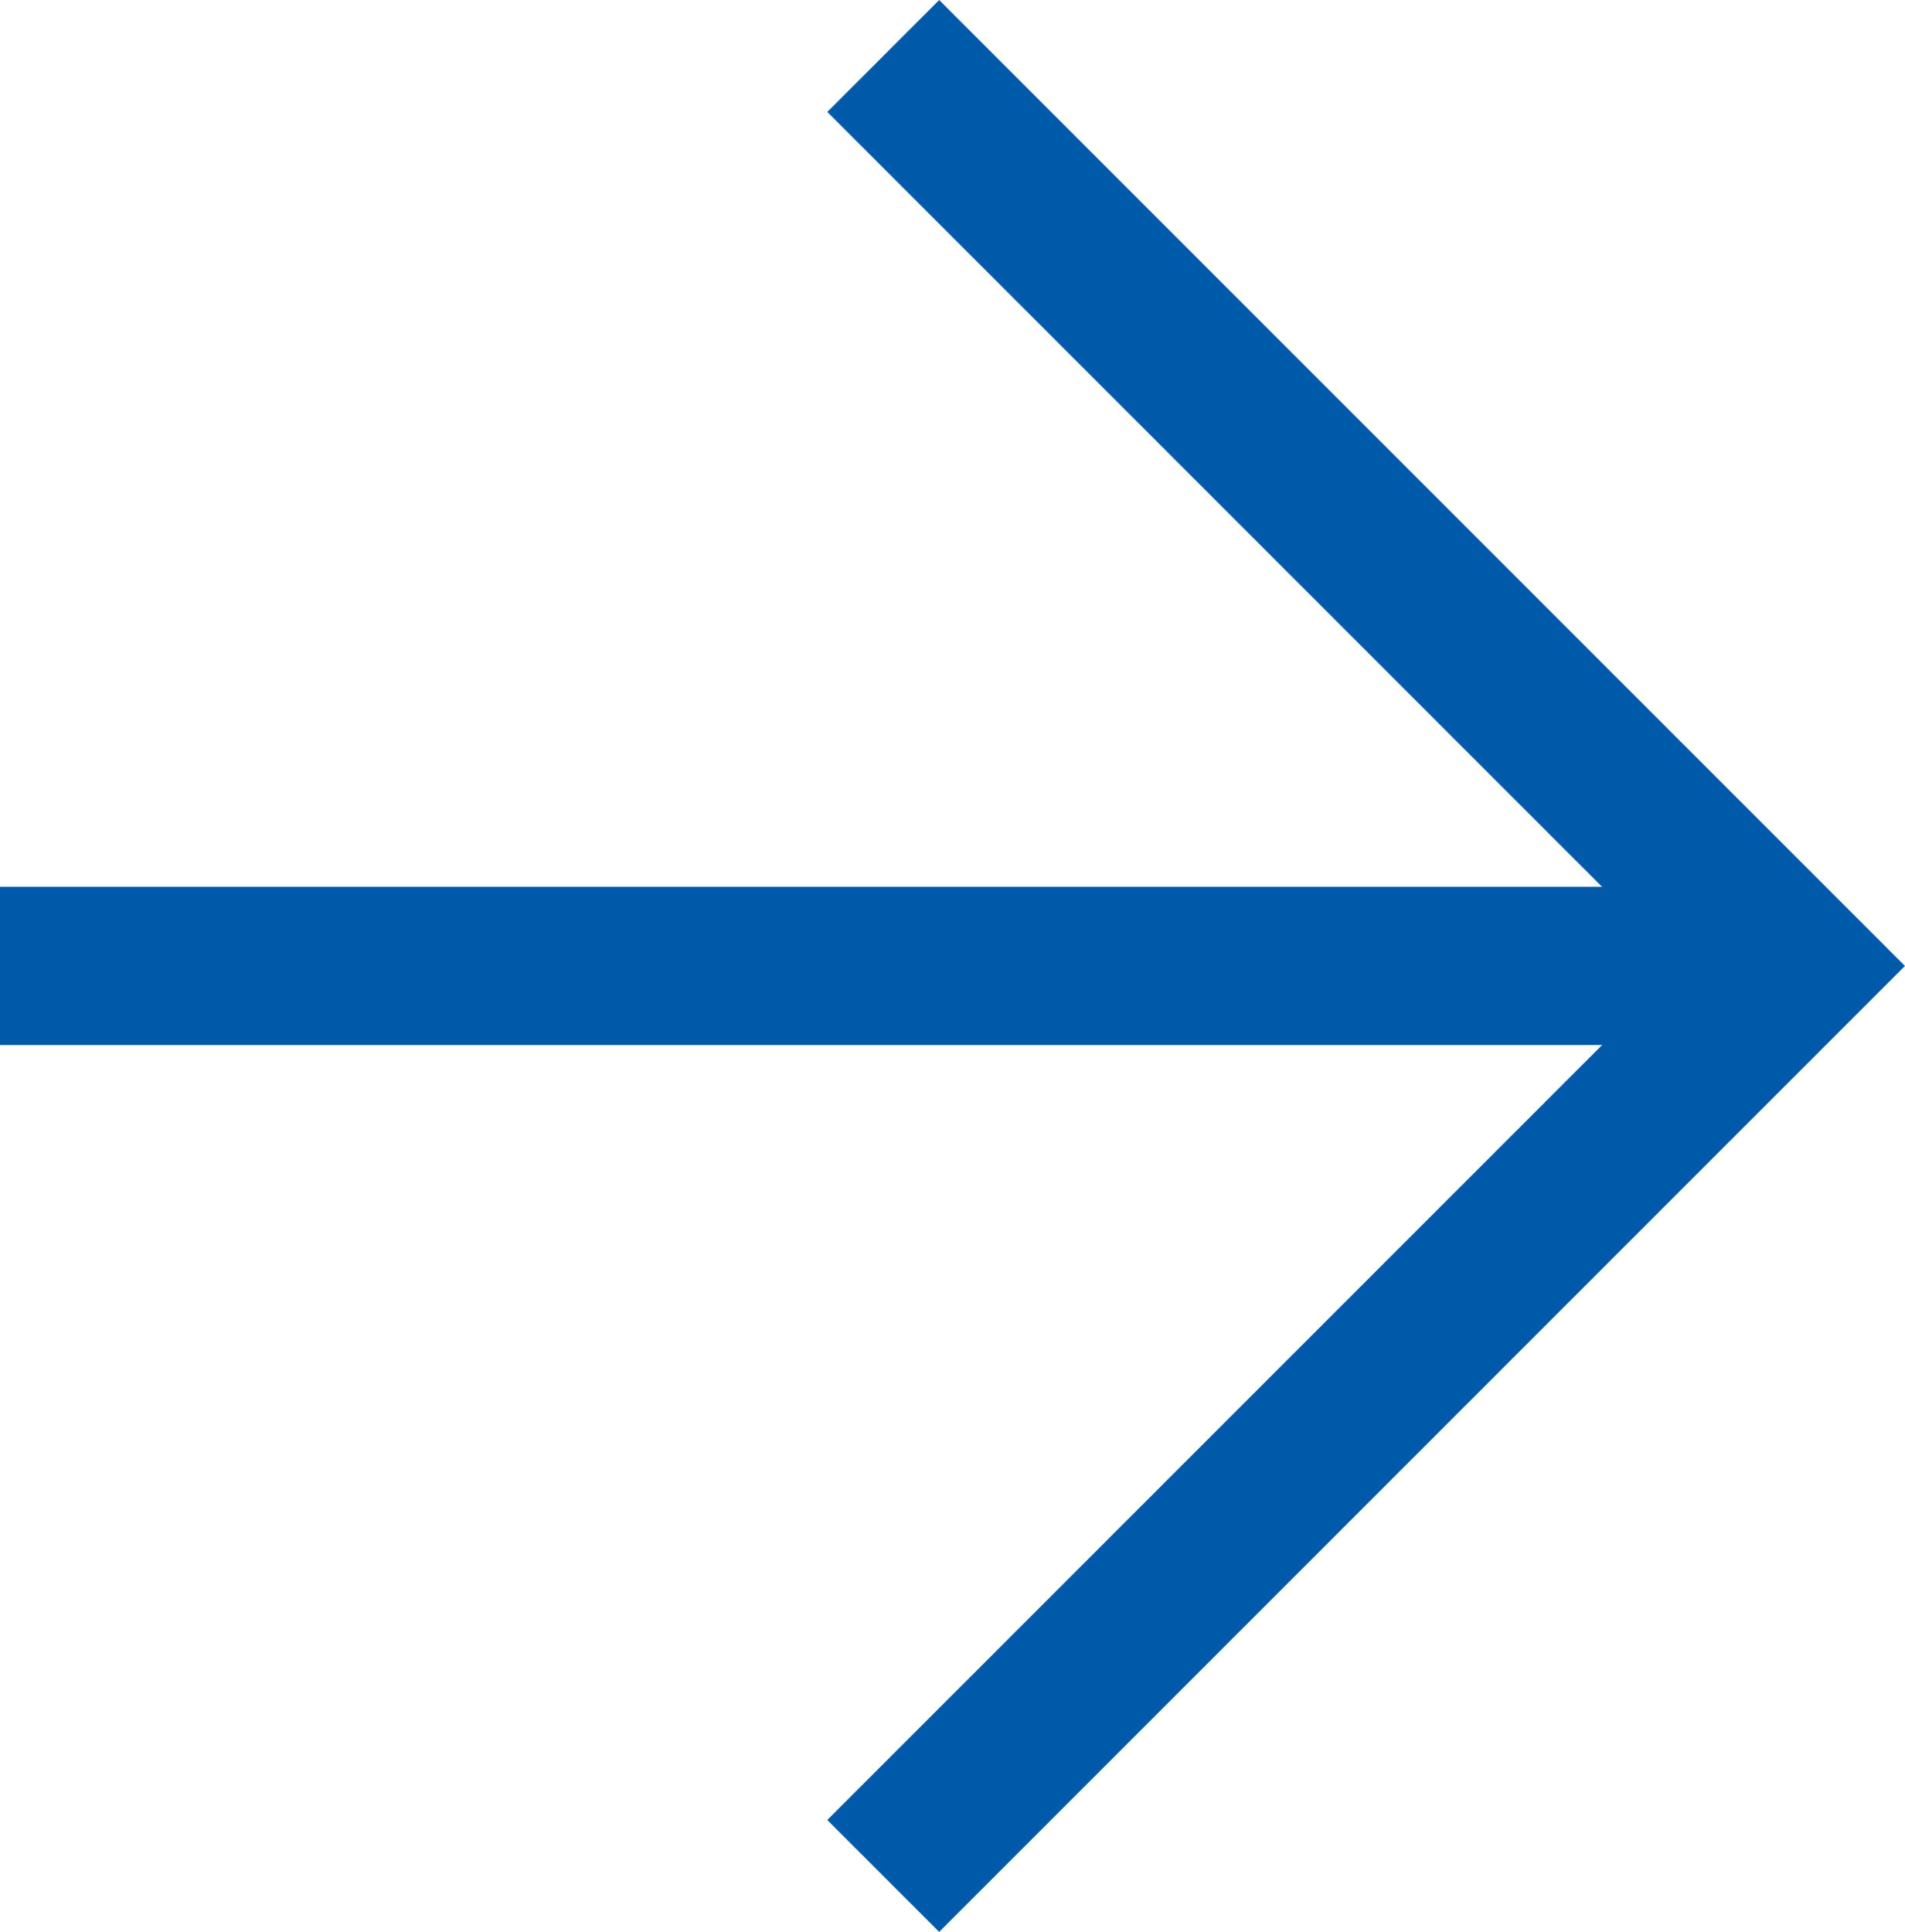
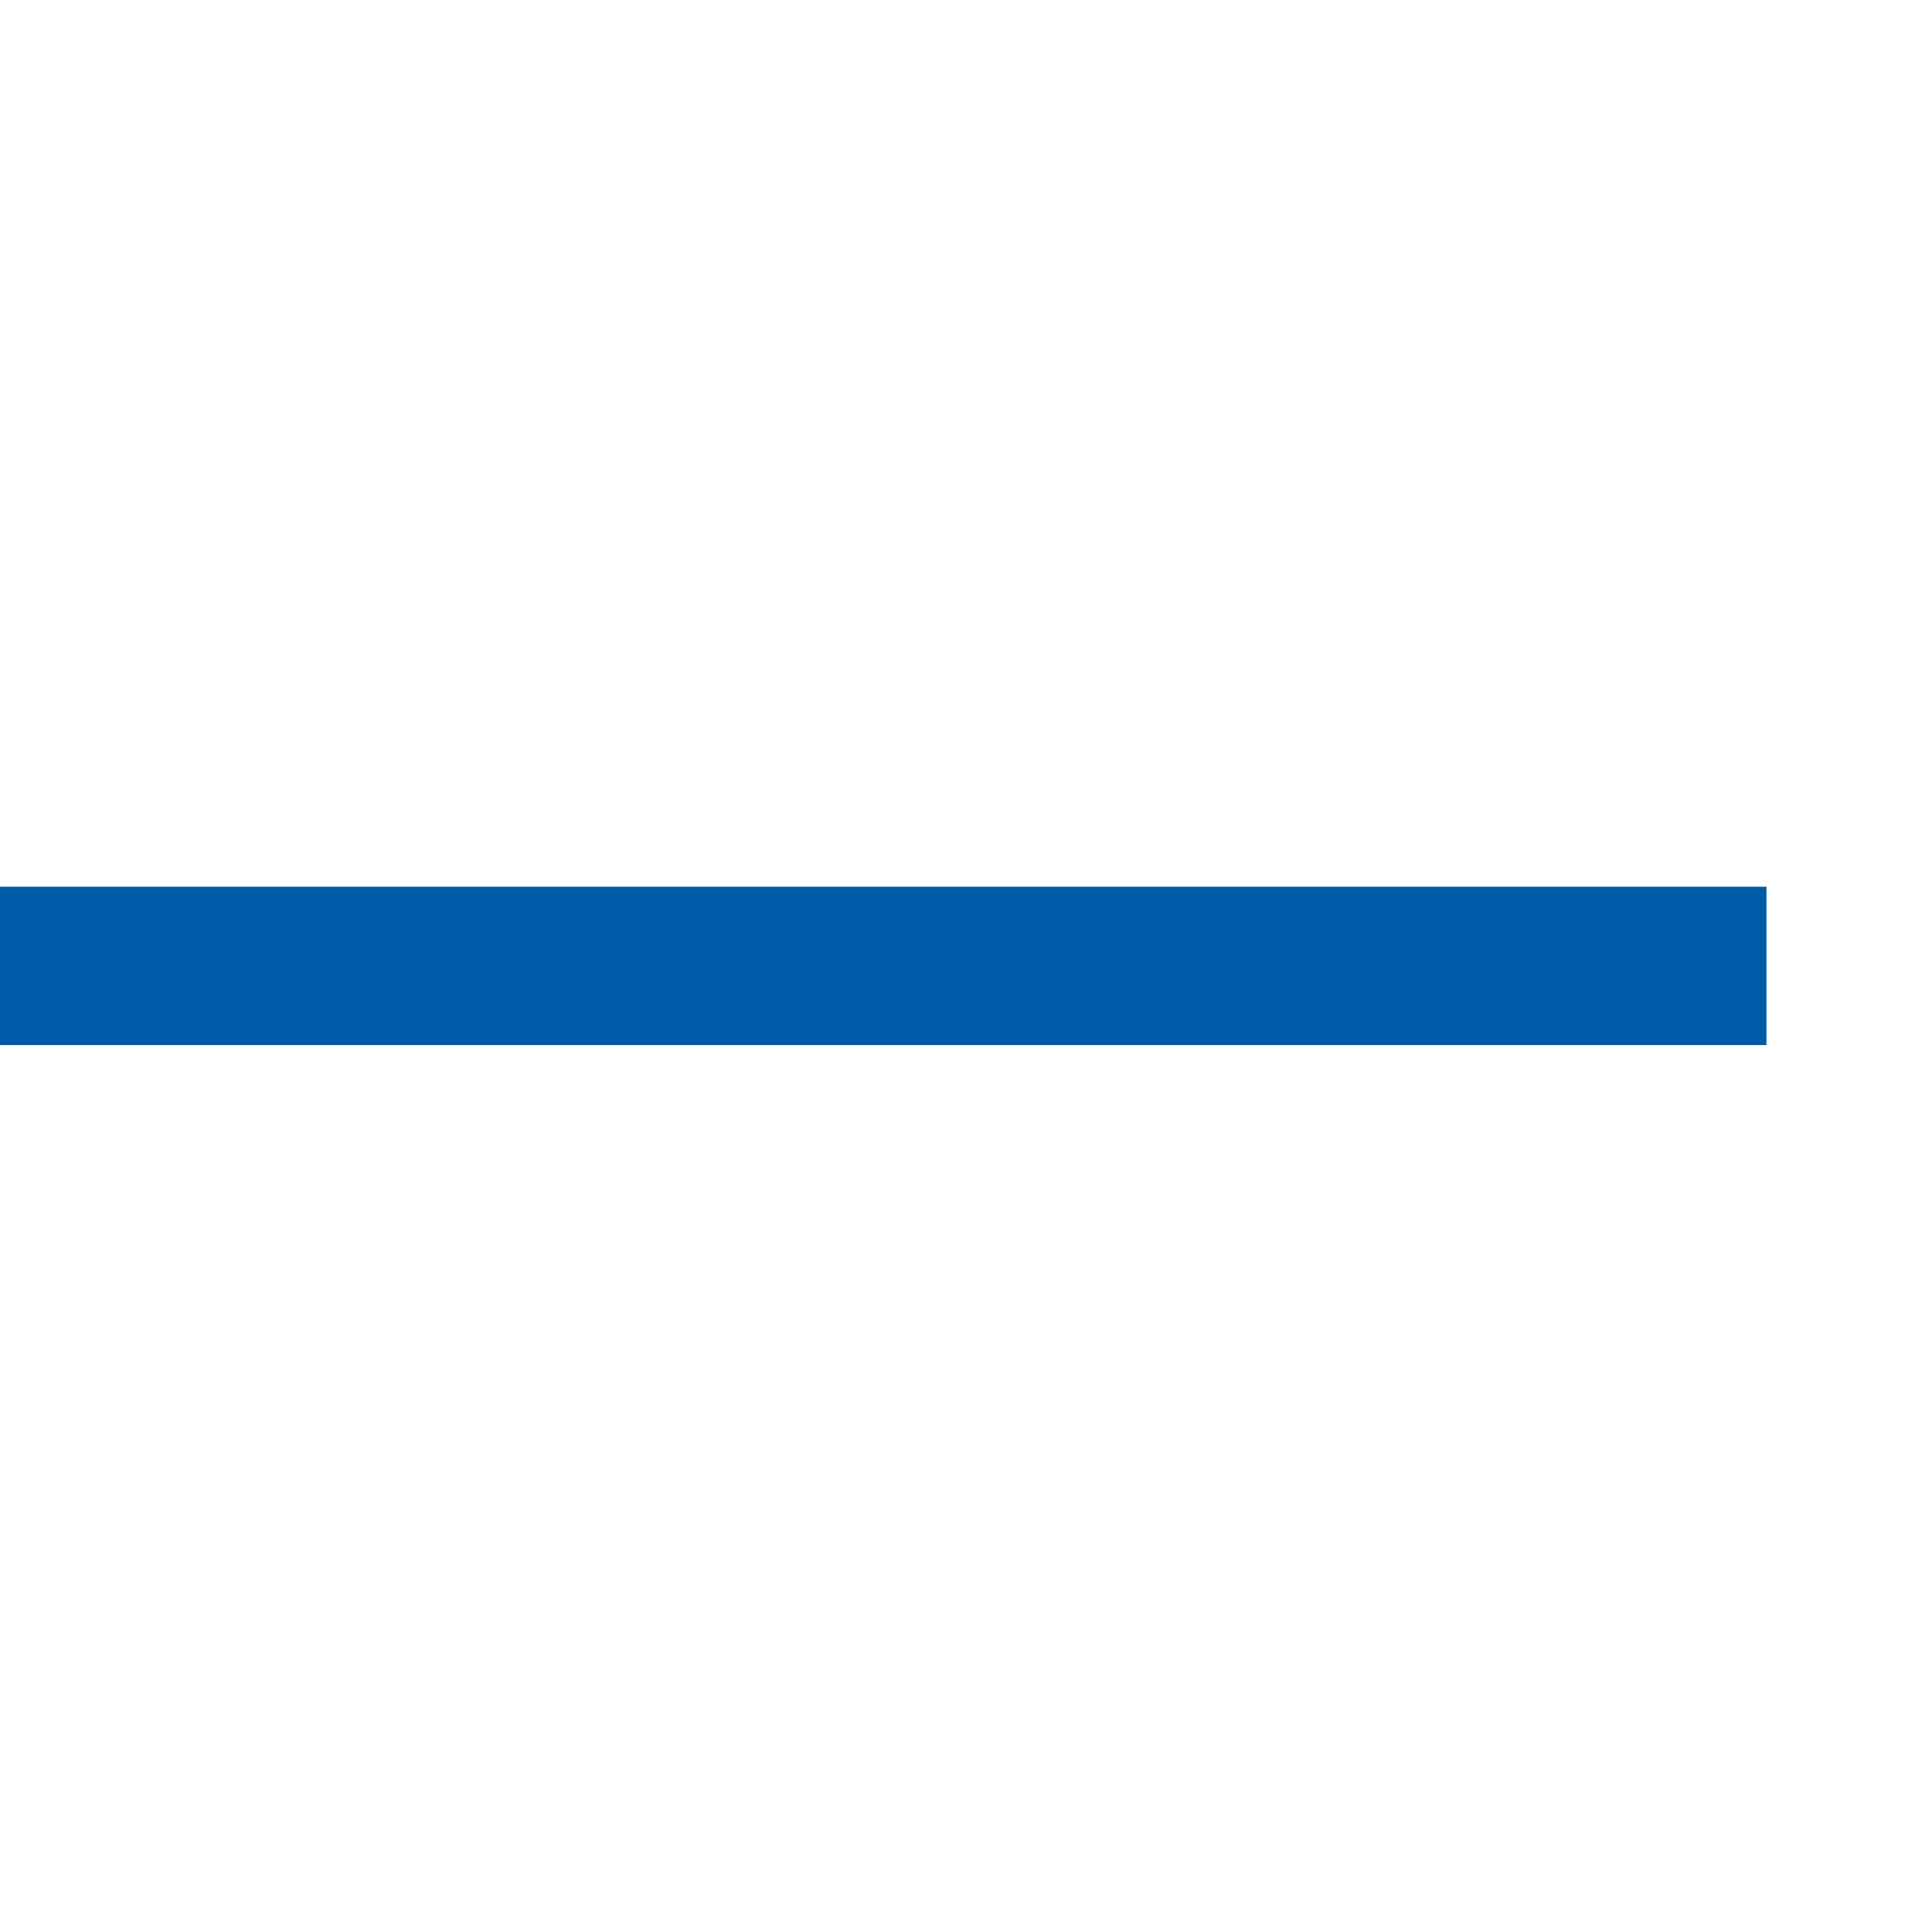
<svg xmlns="http://www.w3.org/2000/svg" viewBox="0 0 36.114 36.618">
  <defs>
    <style>.cls-1{fill:none;stroke:rgb(0,90,170);stroke-miterlimit:10;stroke-width:3px;}</style>
  </defs>
  <title>Arrow</title>
  <g id="Layer_2" data-name="Layer 2">
    <g id="Design">
      <line class="cls-1" y1="18.308" x2="33.488" y2="18.308" />
-       <polyline class="cls-1" points="16.744 1.061 33.992 18.309 16.744 35.557" />
    </g>
  </g>
</svg>